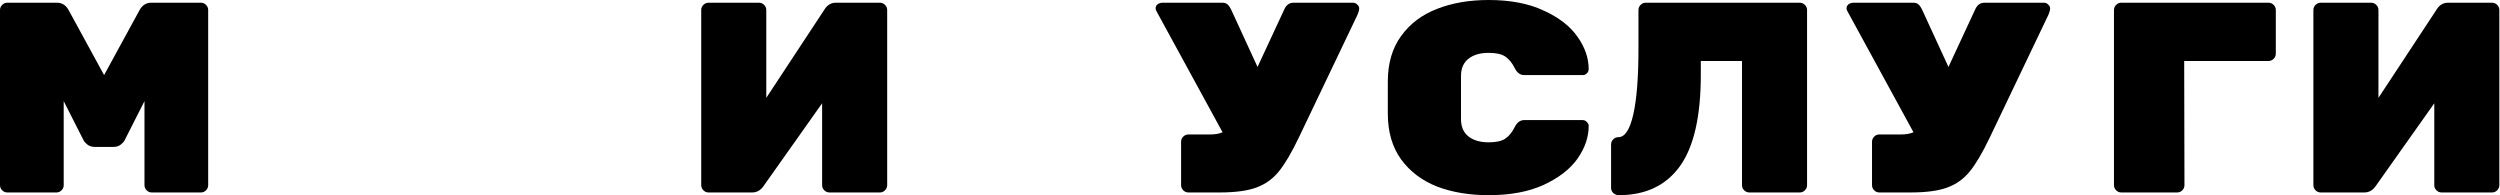
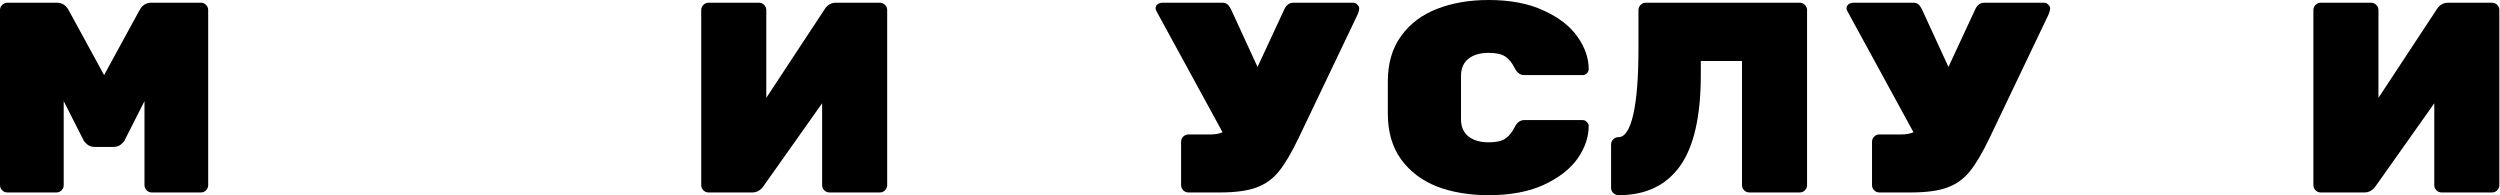
<svg xmlns="http://www.w3.org/2000/svg" width="3689" height="288" viewBox="0 0 3689 288" fill="none">
  <path d="M206 14.8C210 7.6 215.733 4 223.2 4H296.4C299.333 4 301.867 5.067 304 7.2C306.133 9.333 307.2 11.867 307.2 14.8V273.2C307.2 276.133 306.133 278.667 304 280.8C301.867 282.933 299.333 284 296.4 284H224C221.067 284 218.533 282.933 216.4 280.8C214.267 278.667 213.2 276.133 213.2 273.2V149.2L184 206.8C183.2 208.667 181.333 210.8 178.4 213.2C175.467 215.6 171.733 216.8 167.2 216.8H140C135.467 216.8 131.733 215.6 128.8 213.2C125.867 210.8 124 208.667 123.2 206.8L94 149.2V273.2C94 276.133 92.933 278.667 90.8 280.8C88.667 282.933 86.133 284 83.2 284H10.8C7.867 284 5.333 282.933 3.2 280.8C1.067 278.667 0 276.133 0 273.2V14.8C0 11.867 1.067 9.333 3.2 7.2C5.333 5.067 7.867 4 10.8 4H84C91.467 4 97.2 7.6 101.2 14.8L153.6 110.8L206 14.8Z" fill="black" />
  <path d="M1119.93 4C1122.86 4 1125.4 5.067 1127.53 7.2C1129.66 9.333 1130.73 11.867 1130.73 14.8V144.4L1217.93 12C1221.93 6.667 1227.13 4 1233.53 4H1298.33C1301.26 4 1303.8 5.067 1305.93 7.2C1308.06 9.333 1309.13 11.867 1309.13 14.8V273.2C1309.13 276.133 1308.06 278.667 1305.93 280.8C1303.8 282.933 1301.26 284 1298.33 284H1223.93C1221 284 1218.46 282.933 1216.33 280.8C1214.2 278.667 1213.13 276.133 1213.13 273.2V152.4L1125.93 275.6C1121.66 281.2 1116.33 284 1109.93 284H1045.53C1042.6 284 1040.06 282.933 1037.93 280.8C1035.8 278.667 1034.73 276.133 1034.73 273.2V14.8C1034.73 11.867 1035.8 9.333 1037.93 7.2C1040.06 5.067 1042.6 4 1045.53 4H1119.93Z" fill="black" />
  <path d="M1996.42 4C1999.09 4 2001.22 4.933 2002.82 6.8C2004.69 8.4 2005.62 10.267 2005.62 12.4C2005.62 14.8 2004.82 17.867 2003.22 21.6L1916.82 202.4C1906.15 224.8 1896.29 241.6 1887.22 252.8C1878.15 264 1866.95 272 1853.62 276.8C1840.55 281.6 1822.55 284 1799.62 284H1753.62C1750.69 284 1748.15 282.933 1746.02 280.8C1743.89 278.667 1742.82 276.133 1742.82 273.2V209.2C1742.82 206.267 1743.89 203.733 1746.02 201.6C1748.15 199.467 1750.69 198.4 1753.62 198.4H1786.02C1792.95 198.4 1798.95 197.333 1804.02 195.2L1706.42 16.4C1705.62 15.067 1705.22 13.733 1705.22 12.4C1705.22 10 1706.15 8 1708.02 6.4C1710.15 4.8 1712.82 4 1716.02 4H1803.62C1806.82 4 1809.35 4.8 1811.22 6.4C1813.09 8 1814.82 10.4 1816.42 13.6L1855.62 98.8L1895.22 13.6C1898.15 7.2 1902.69 4 1908.82 4H1996.42Z" fill="black" />
  <path d="M2155.86 176C2155.86 186.933 2159.46 195.333 2166.66 201.2C2174.13 207.067 2184.13 210 2196.66 210C2207.86 210 2216.13 208.133 2221.46 204.4C2226.8 200.667 2231.33 195.067 2235.06 187.6C2238.53 180.667 2243.2 177.2 2249.06 177.2H2335.46C2337.86 177.2 2339.86 178.133 2341.46 180C2343.33 181.6 2344.26 183.6 2344.26 186C2344.26 202.267 2338.8 218.267 2327.86 234C2316.93 249.467 2300.26 262.4 2277.86 272.8C2255.73 282.933 2228.66 288 2196.66 288C2168.13 288 2142.66 283.733 2120.26 275.2C2098.13 266.4 2080.53 253.067 2067.46 235.2C2054.4 217.067 2047.86 194.533 2047.86 167.6V120.4C2047.86 93.467 2054.4 71.067 2067.46 53.2C2080.53 35.067 2098.13 21.733 2120.26 13.2C2142.66 4.4 2168.13 0 2196.66 0C2228.66 0 2255.73 5.2 2277.86 15.6C2300.26 25.733 2316.93 38.667 2327.86 54.4C2338.8 69.867 2344.26 85.733 2344.26 102C2344.26 104.4 2343.33 106.533 2341.46 108.4C2339.86 110 2337.86 110.8 2335.46 110.8H2249.06C2243.2 110.8 2238.53 107.333 2235.06 100.4C2231.33 92.933 2226.8 87.333 2221.46 83.6C2216.13 79.867 2207.86 78 2196.66 78C2184.13 78 2174.13 80.933 2166.66 86.8C2159.46 92.667 2155.86 101.067 2155.86 112V176Z" fill="black" />
  <path d="M2388.51 288C2385.57 288 2382.91 286.933 2380.51 284.8C2378.37 282.667 2377.31 280.133 2377.31 277.2V213.2C2377.31 210.267 2378.37 207.733 2380.51 205.6C2382.64 203.467 2385.17 202.4 2388.11 202.4C2397.71 202.4 2405.04 191.2 2410.11 168.8C2415.17 146.4 2417.71 114 2417.71 71.6V14.8C2417.71 11.867 2418.77 9.333 2420.91 7.2C2423.04 5.067 2425.57 4 2428.51 4H2655.71C2658.64 4 2661.17 5.067 2663.31 7.2C2665.44 9.333 2666.51 11.867 2666.51 14.8V273.2C2666.51 276.133 2665.44 278.667 2663.31 280.8C2661.17 282.933 2658.64 284 2655.71 284H2581.31C2578.37 284 2575.84 282.933 2573.71 280.8C2571.57 278.667 2570.51 276.133 2570.51 273.2V90H2509.71V110.4C2509.71 171.733 2499.44 216.667 2478.91 245.2C2458.37 273.733 2428.24 288 2388.51 288Z" fill="black" />
  <path d="M3015.95 4C3018.62 4 3020.75 4.933 3022.35 6.8C3024.22 8.4 3025.15 10.267 3025.15 12.4C3025.15 14.8 3024.35 17.867 3022.75 21.6L2936.35 202.4C2925.68 224.8 2915.82 241.6 2906.75 252.8C2897.68 264 2886.48 272 2873.15 276.8C2860.08 281.6 2842.08 284 2819.15 284H2773.15C2770.22 284 2767.68 282.933 2765.55 280.8C2763.42 278.667 2762.35 276.133 2762.35 273.2V209.2C2762.35 206.267 2763.42 203.733 2765.55 201.6C2767.68 199.467 2770.22 198.4 2773.15 198.4H2805.55C2812.48 198.4 2818.48 197.333 2823.55 195.2L2725.95 16.4C2725.15 15.067 2724.75 13.733 2724.75 12.4C2724.75 10 2725.68 8 2727.55 6.4C2729.68 4.8 2732.35 4 2735.55 4H2823.15C2826.35 4 2828.88 4.8 2830.75 6.4C2832.62 8 2834.35 10.4 2835.95 13.6L2875.15 98.8L2914.75 13.6C2917.68 7.2 2922.22 4 2928.35 4H3015.95Z" fill="black" />
-   <path d="M3223.39 273.2C3223.39 276.133 3222.33 278.667 3220.19 280.8C3218.06 282.933 3215.53 284 3212.59 284H3130.19C3127.26 284 3124.73 282.933 3122.59 280.8C3120.46 278.667 3119.39 276.133 3119.39 273.2V14.8C3119.39 11.867 3120.46 9.333 3122.59 7.2C3124.73 5.067 3127.26 4 3130.19 4H3347.39C3350.33 4 3352.86 5.067 3354.99 7.2C3357.13 9.333 3358.19 11.867 3358.19 14.8V79.2C3358.19 82.133 3357.13 84.667 3354.99 86.8C3352.86 88.933 3350.33 90 3347.39 90H3222.99L3223.39 273.2Z" fill="black" />
  <path d="M3498.84 4C3501.77 4 3504.3 5.067 3506.44 7.2C3508.57 9.333 3509.64 11.867 3509.64 14.8V144.4L3596.84 12C3600.84 6.667 3606.04 4 3612.44 4H3677.24C3680.17 4 3682.7 5.067 3684.84 7.2C3686.97 9.333 3688.04 11.867 3688.04 14.8V273.2C3688.04 276.133 3686.97 278.667 3684.84 280.8C3682.7 282.933 3680.17 284 3677.24 284H3602.84C3599.9 284 3597.37 282.933 3595.24 280.8C3593.1 278.667 3592.04 276.133 3592.04 273.2V152.4L3504.84 275.6C3500.57 281.2 3495.24 284 3488.84 284H3424.44C3421.5 284 3418.97 282.933 3416.84 280.8C3414.7 278.667 3413.64 276.133 3413.64 273.2V14.8C3413.64 11.867 3414.7 9.333 3416.84 7.2C3418.97 5.067 3421.5 4 3424.44 4H3498.84Z" fill="black" />
</svg>